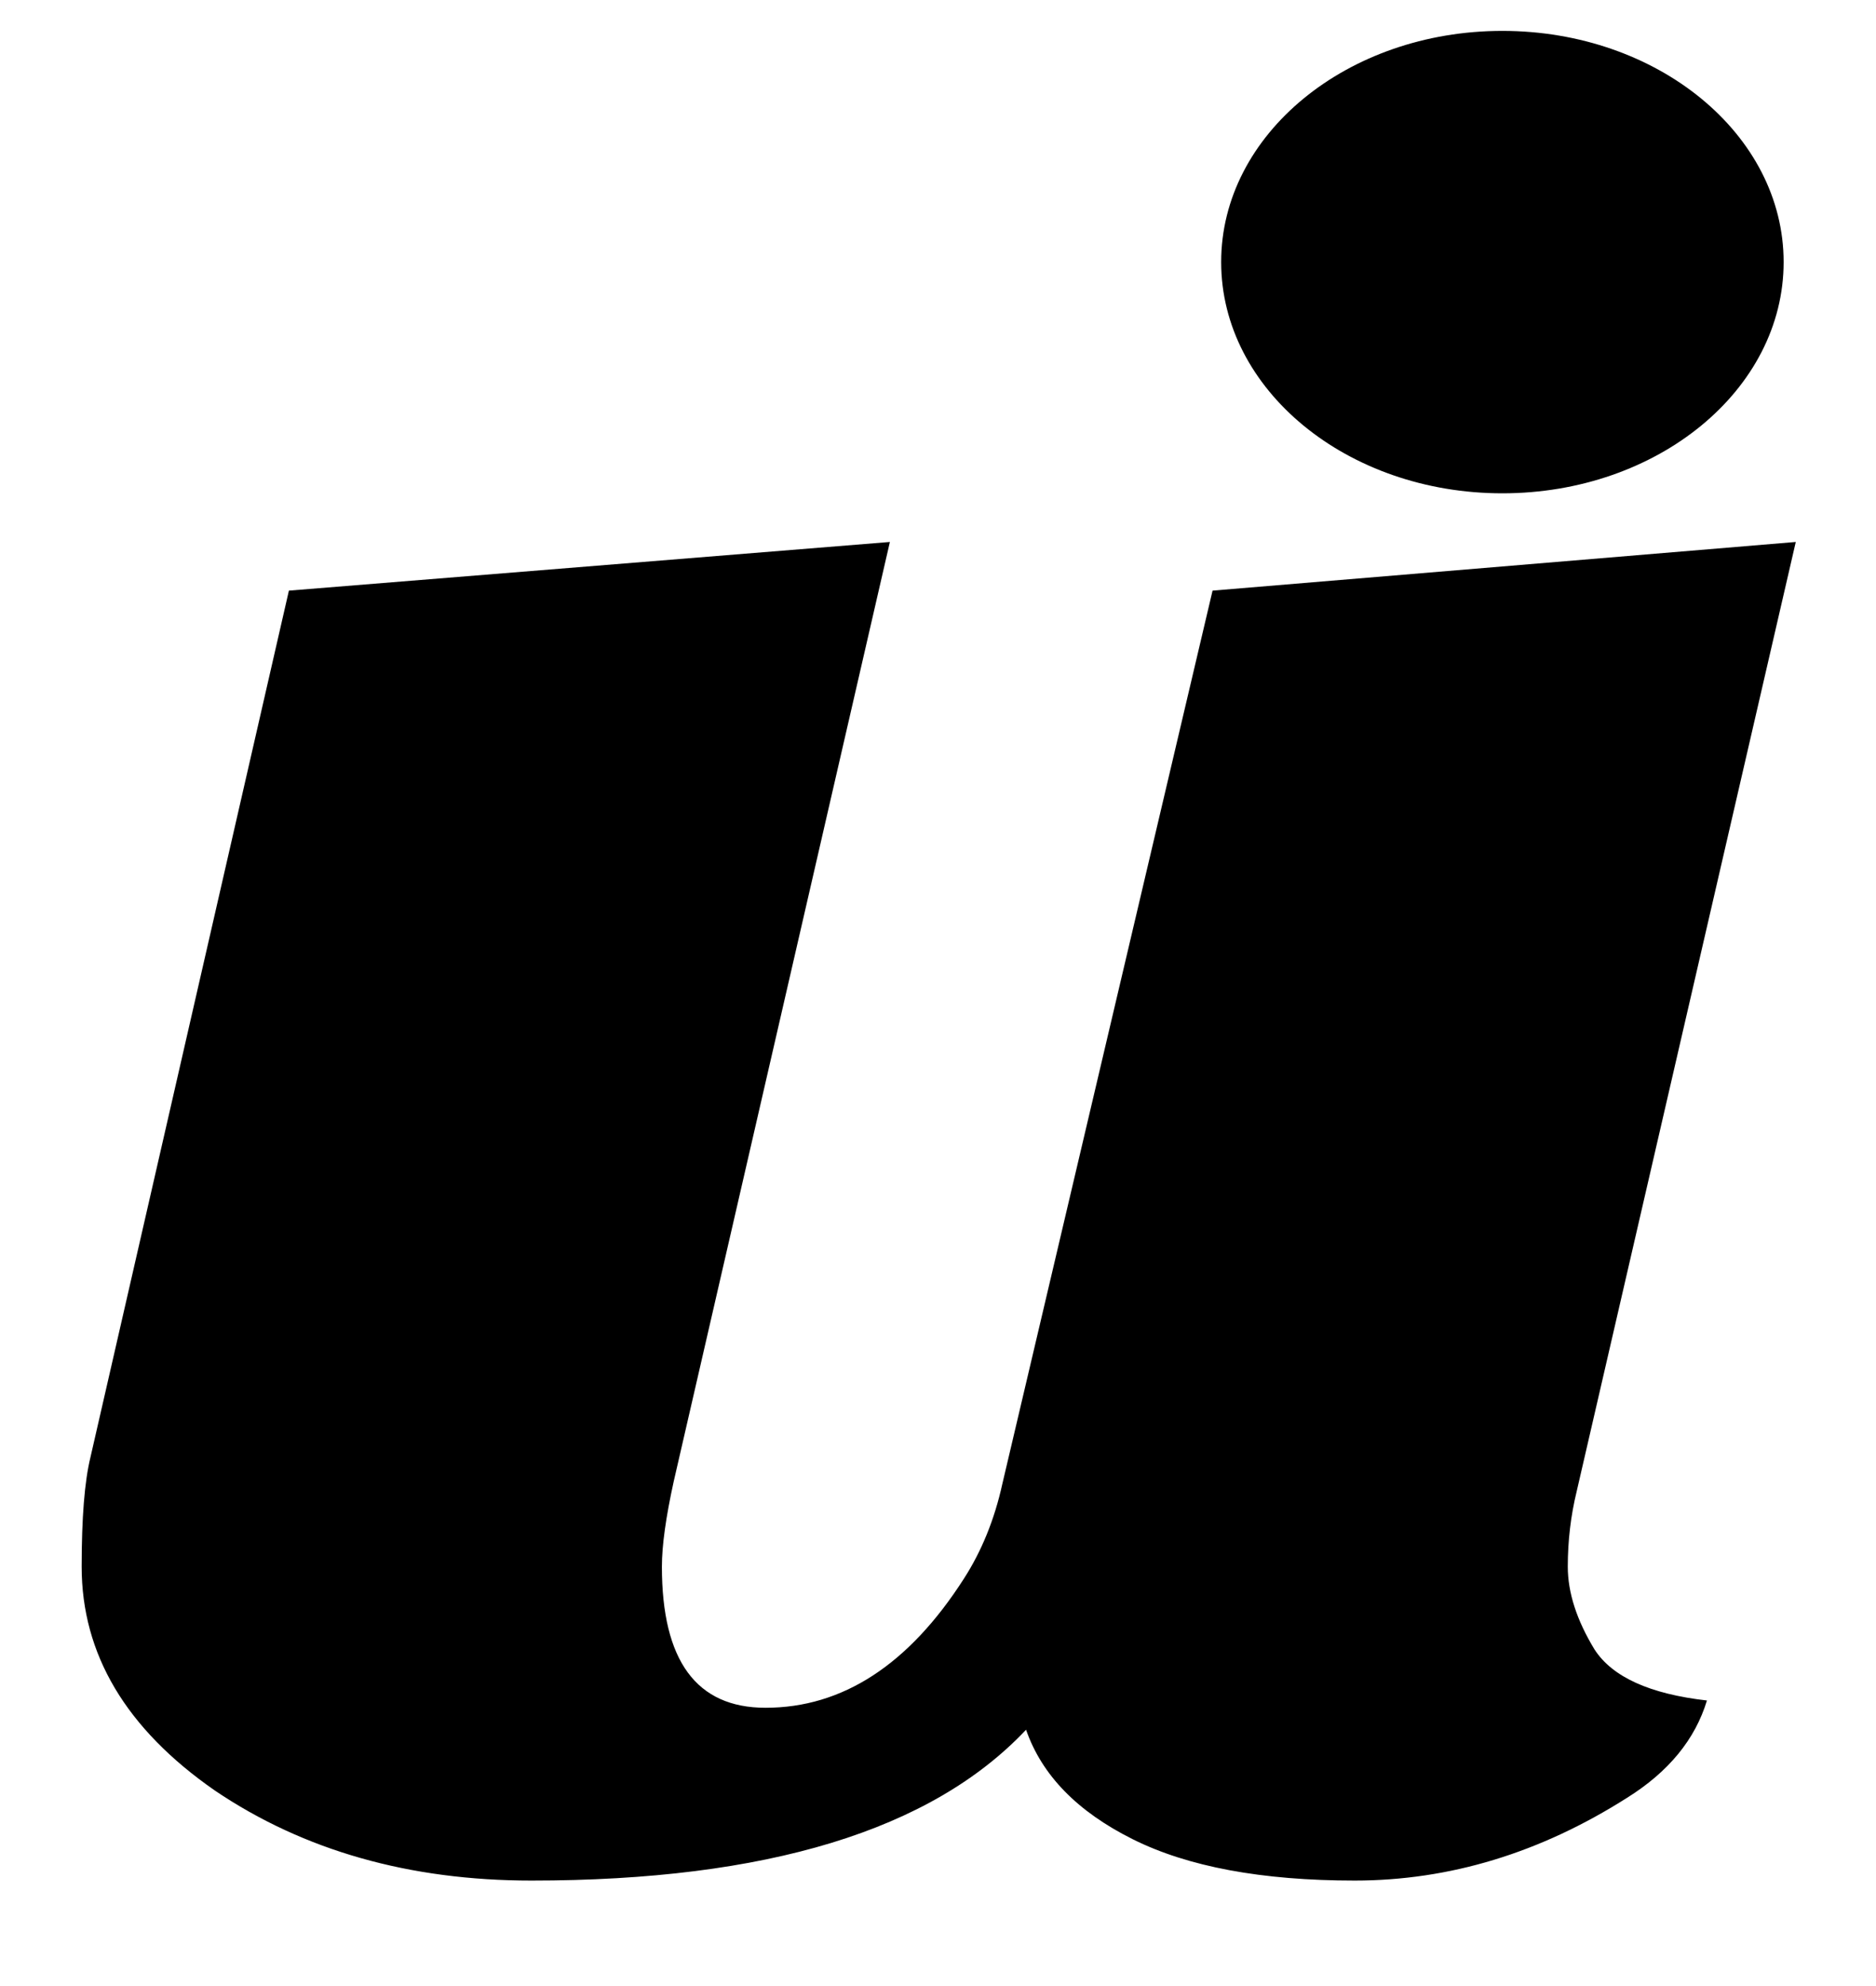
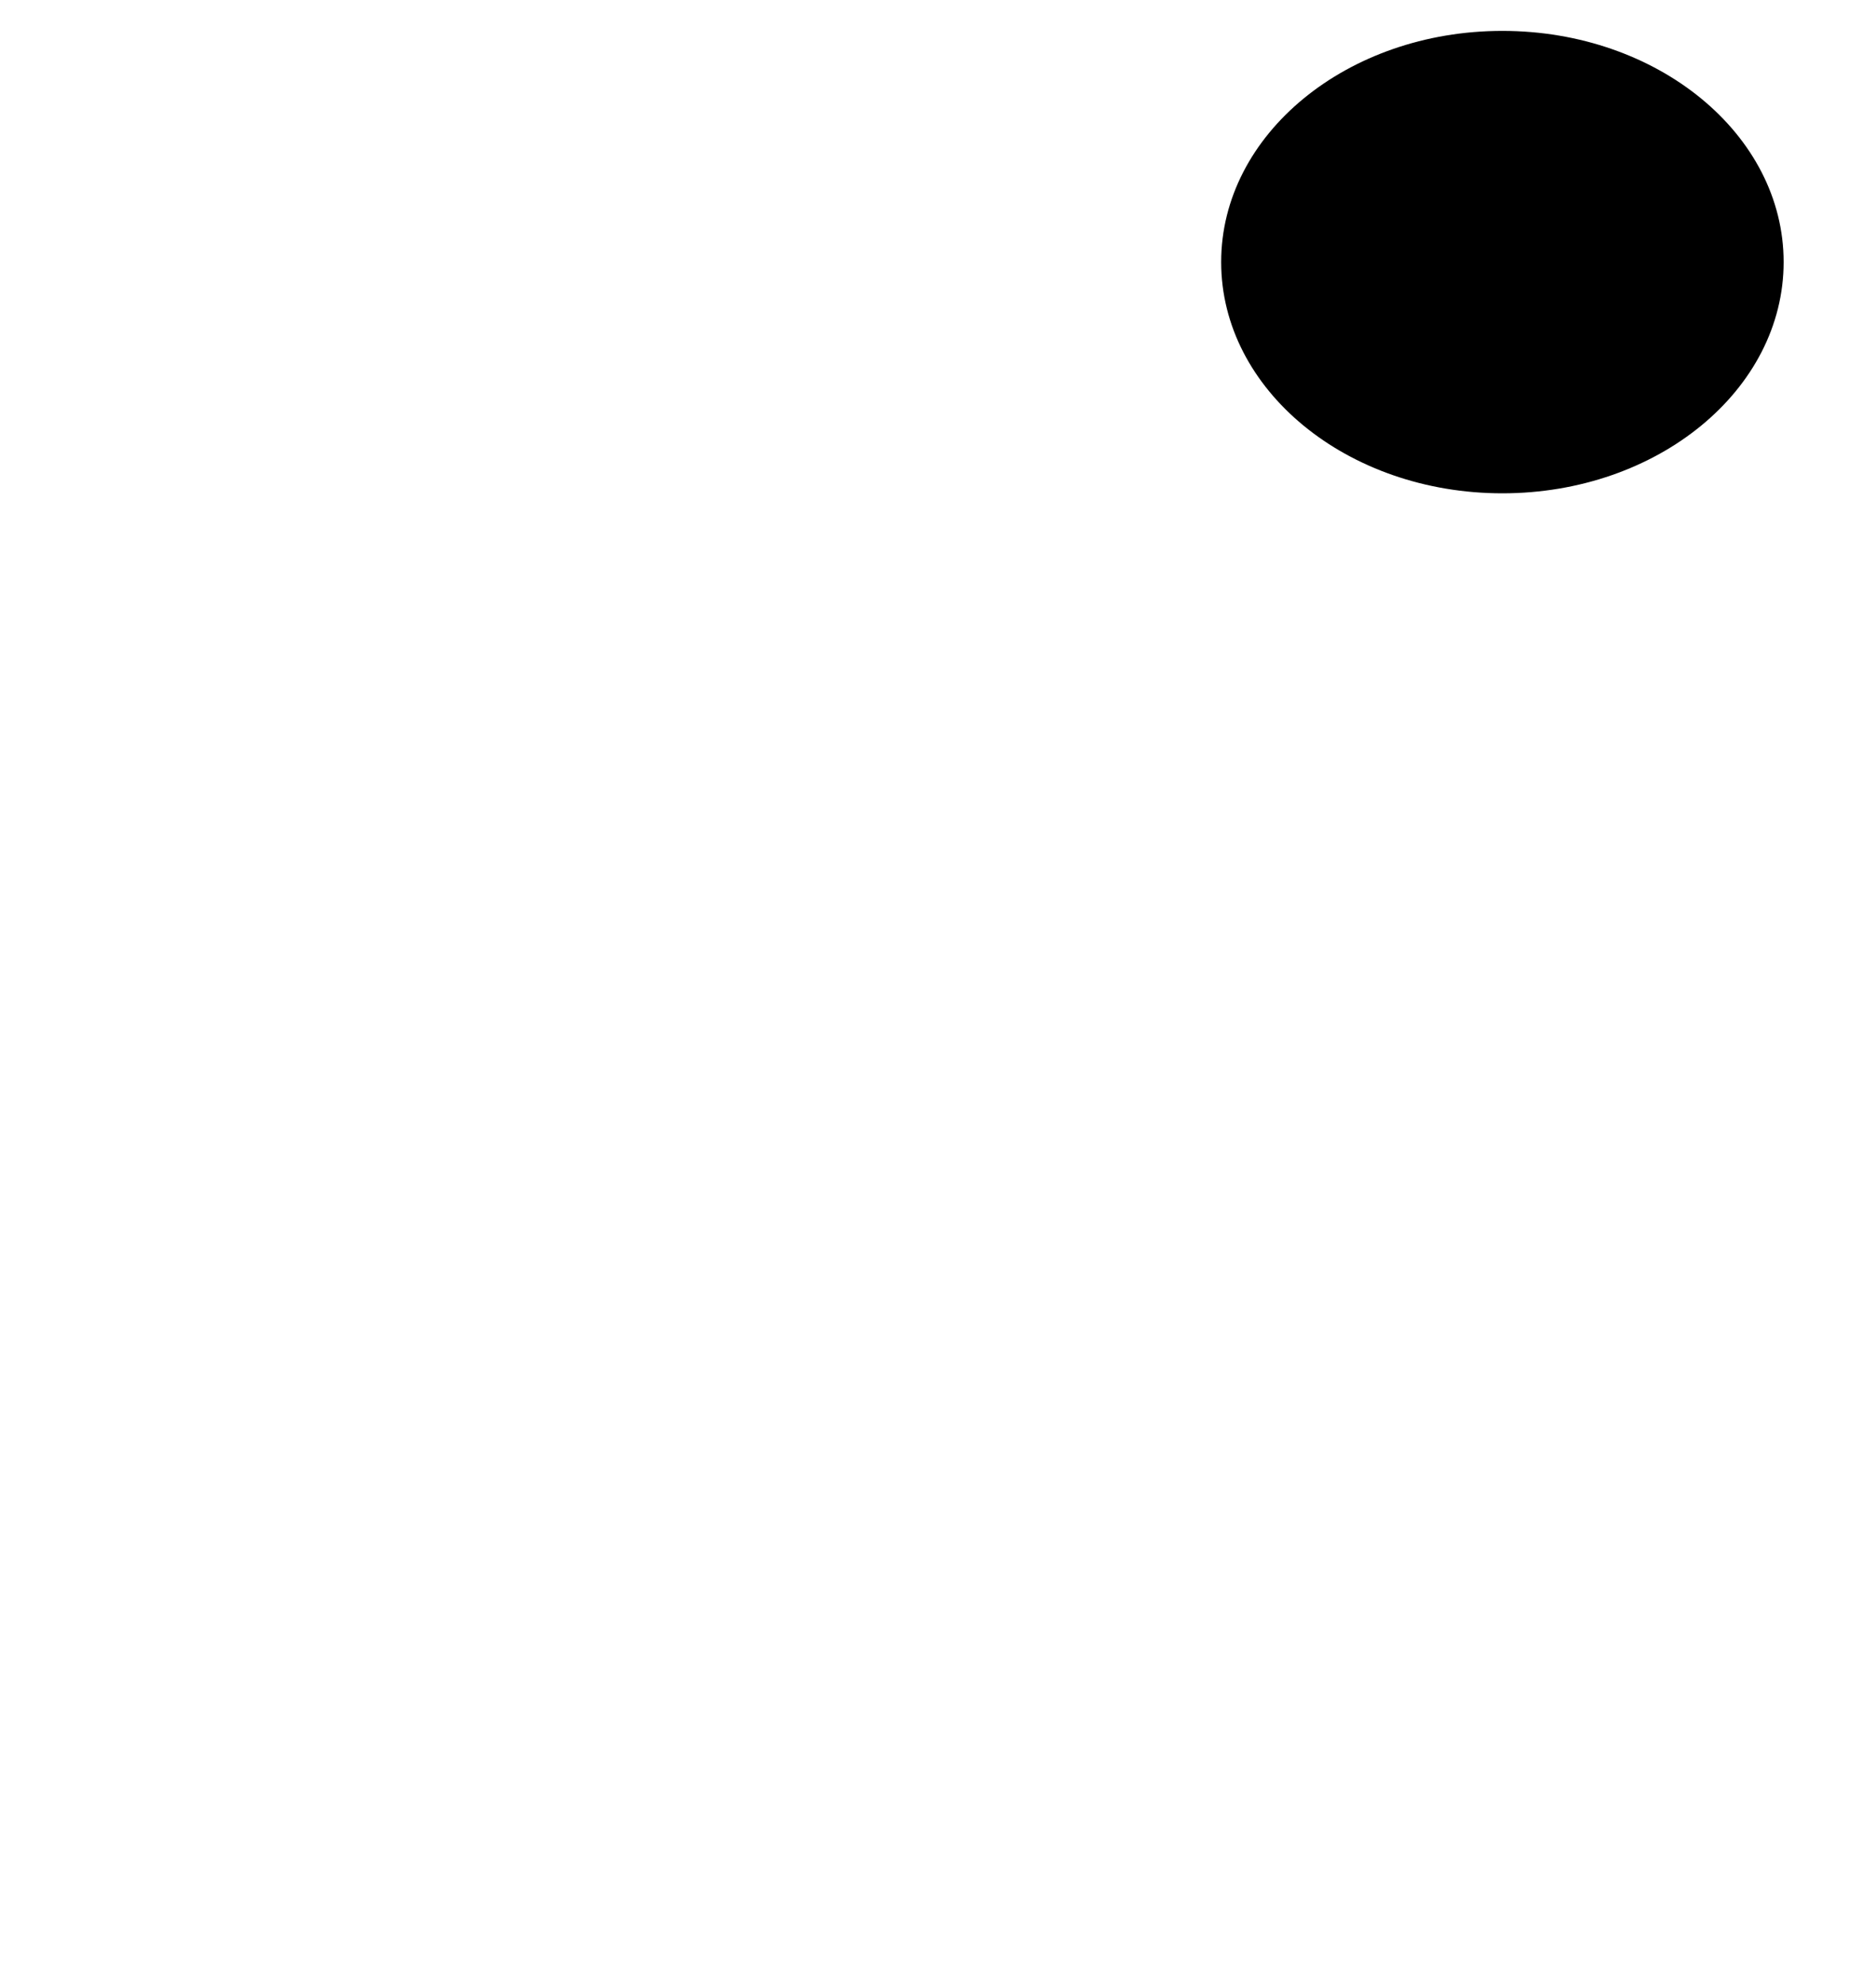
<svg xmlns="http://www.w3.org/2000/svg" width="17" height="18" viewBox="0 0 17 18" fill="none">
  <path d="M16.163 2.375C16.163 3.533 15.022 4.471 13.614 4.471C12.207 4.471 11.066 3.533 11.066 2.375C11.066 1.218 12.207 0.28 13.614 0.28C15.022 0.28 16.163 1.218 16.163 2.375Z" fill="url(#paint0_linear)" />
-   <path d="M9.298 15.677C8.439 16.589 6.946 17.044 4.817 17.044C3.709 17.044 2.752 16.772 1.947 16.228C1.142 15.669 0.74 14.993 0.74 14.199C0.74 13.758 0.766 13.427 0.82 13.206L2.618 5.353L8.064 4.912L6.105 13.427C6.034 13.75 5.998 14.008 5.998 14.199C5.998 15.052 6.311 15.478 6.937 15.478C7.634 15.478 8.234 15.089 8.734 14.309C8.895 14.059 9.012 13.772 9.083 13.449L10.988 5.353L16.273 4.912L14.288 13.515C14.234 13.736 14.207 13.964 14.207 14.199C14.207 14.434 14.288 14.684 14.449 14.949C14.61 15.199 14.95 15.353 15.468 15.412C15.361 15.765 15.12 16.059 14.744 16.294C13.957 16.794 13.134 17.044 12.276 17.044C11.435 17.044 10.764 16.919 10.264 16.669C9.763 16.419 9.441 16.089 9.298 15.677Z" fill="url(#paint1_linear)" />
  <defs>
    <linearGradient id="paint0_linear" x1="0.74" y1="8.662" x2="16.273" y2="8.662" gradientUnits="userSpaceOnUse">
      <stop stop-color="#000" />
      <stop offset="1" stop-color="#000" />
    </linearGradient>
    <linearGradient id="paint1_linear" x1="0.74" y1="8.662" x2="16.273" y2="8.662" gradientUnits="userSpaceOnUse">
      <stop stop-color="#000" />
      <stop offset="1" stop-color="#000" />
    </linearGradient>
  </defs>
</svg>